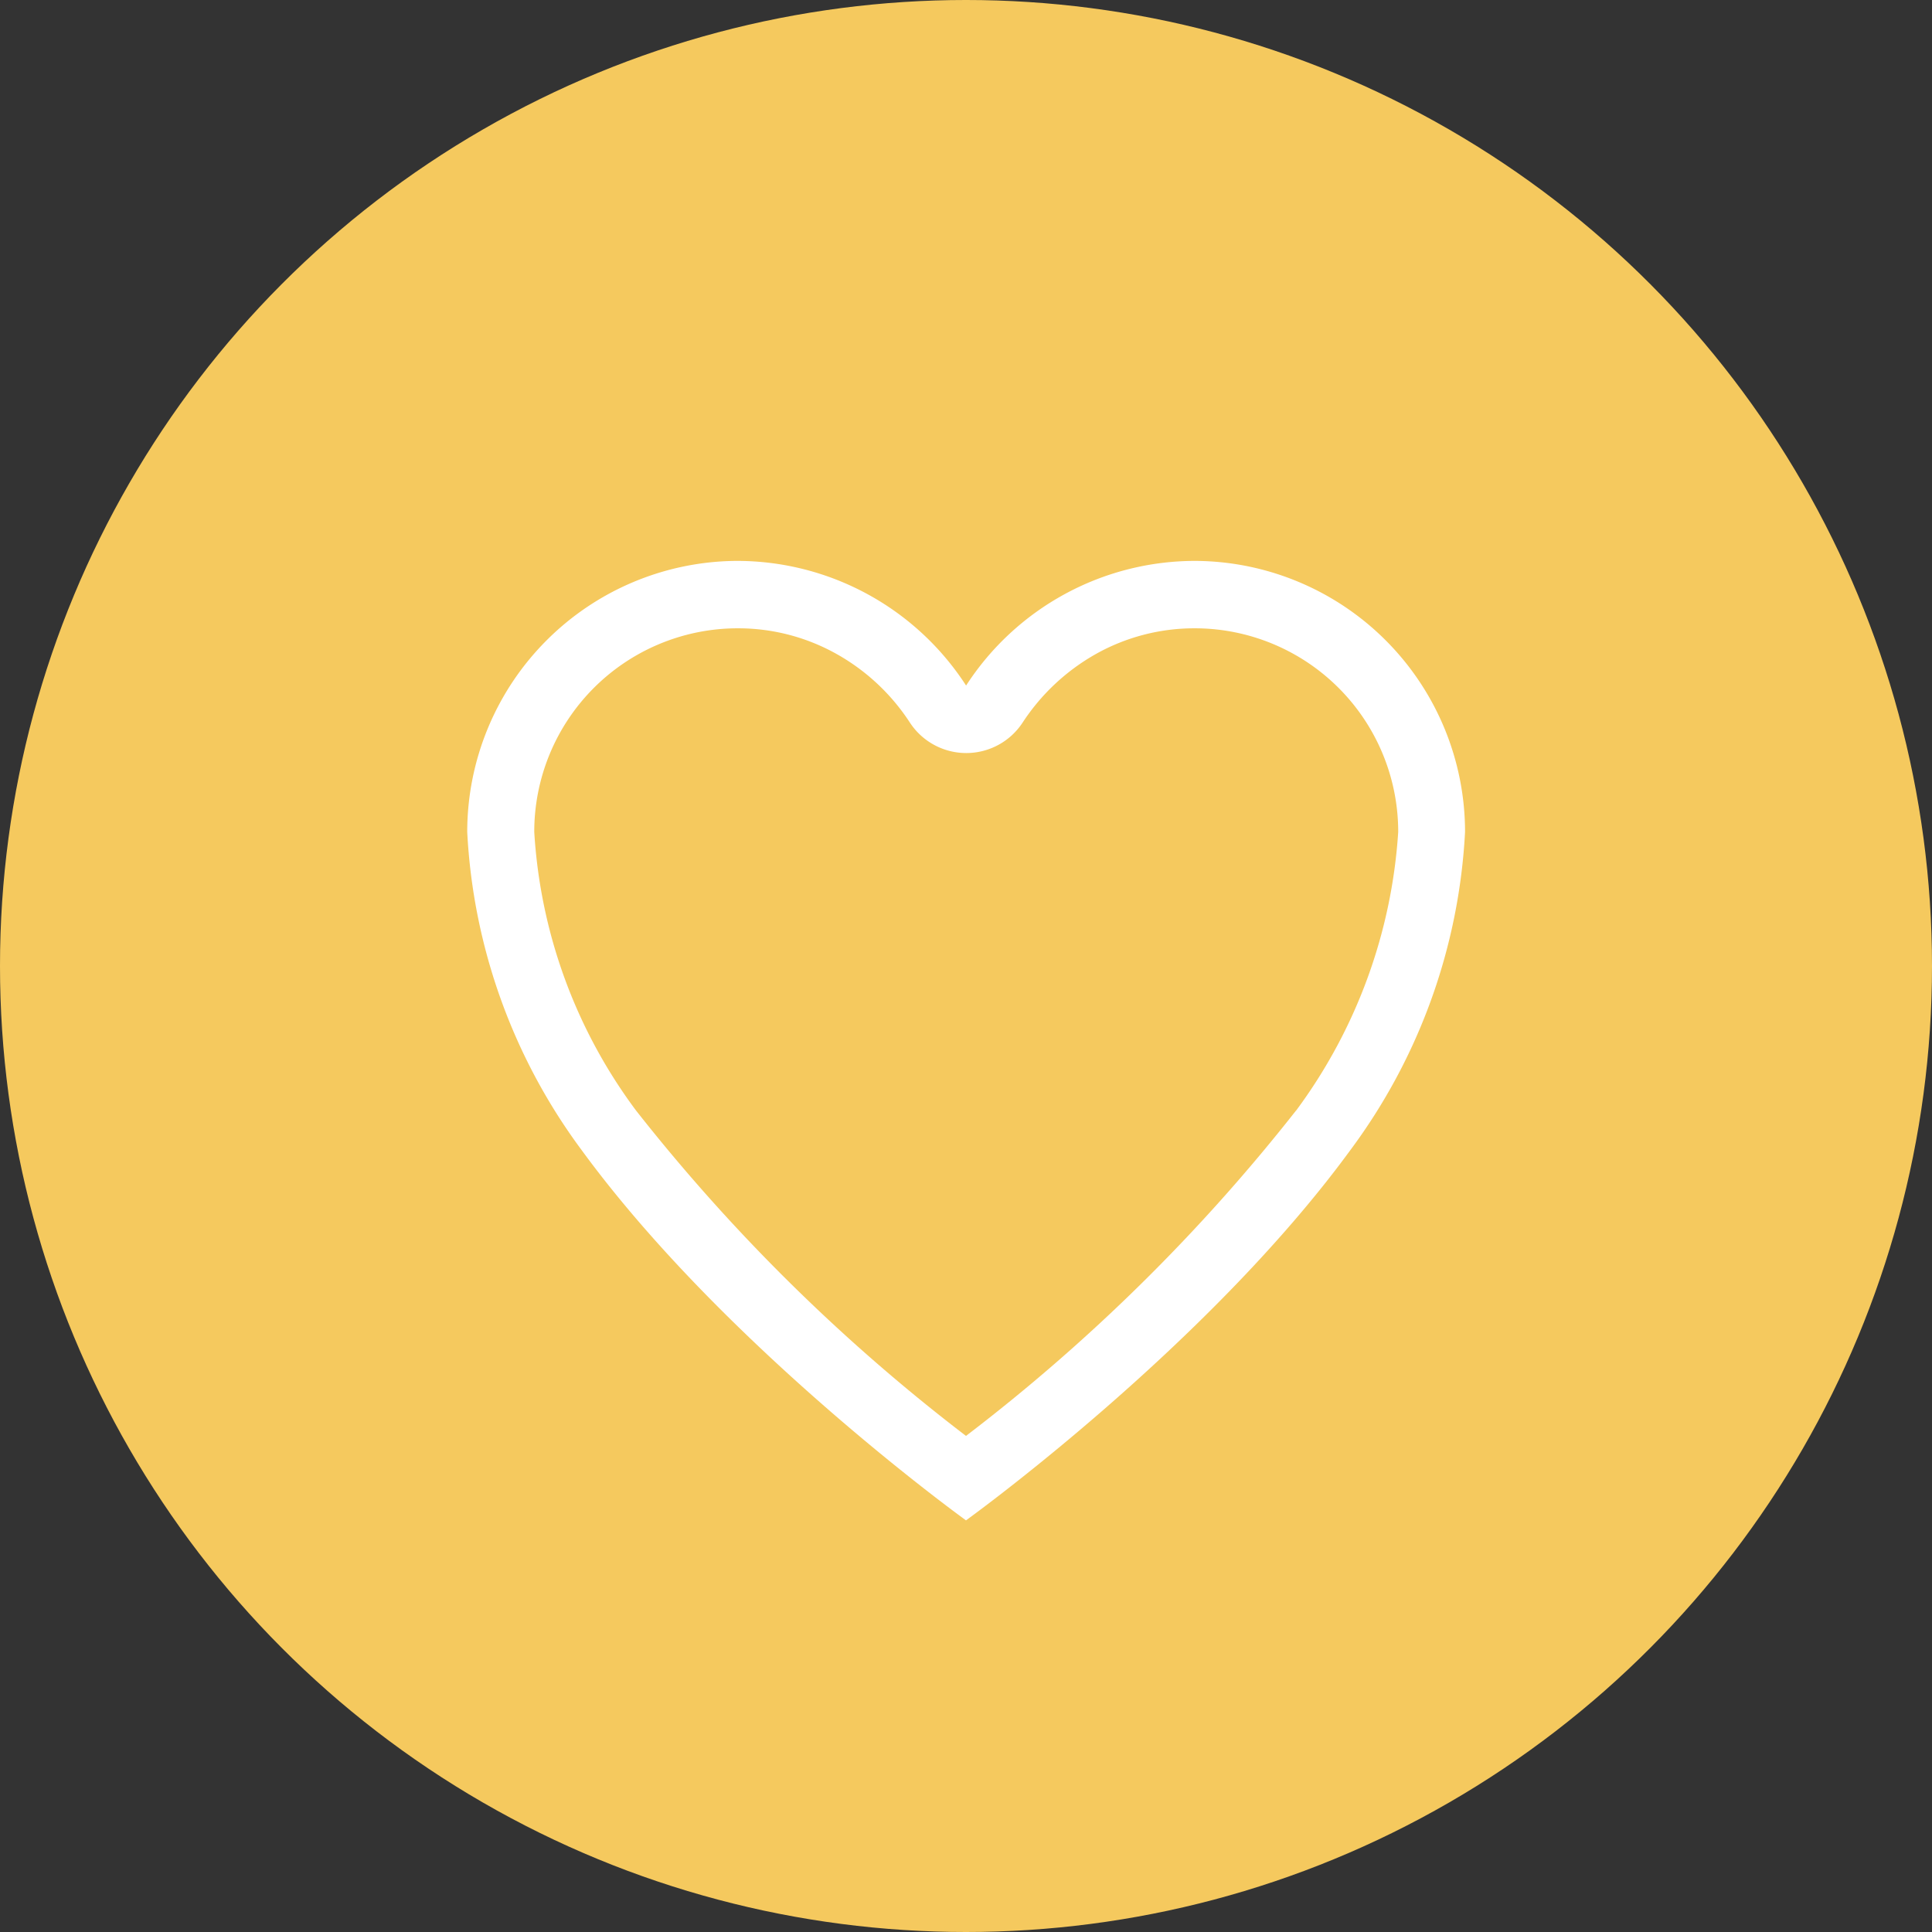
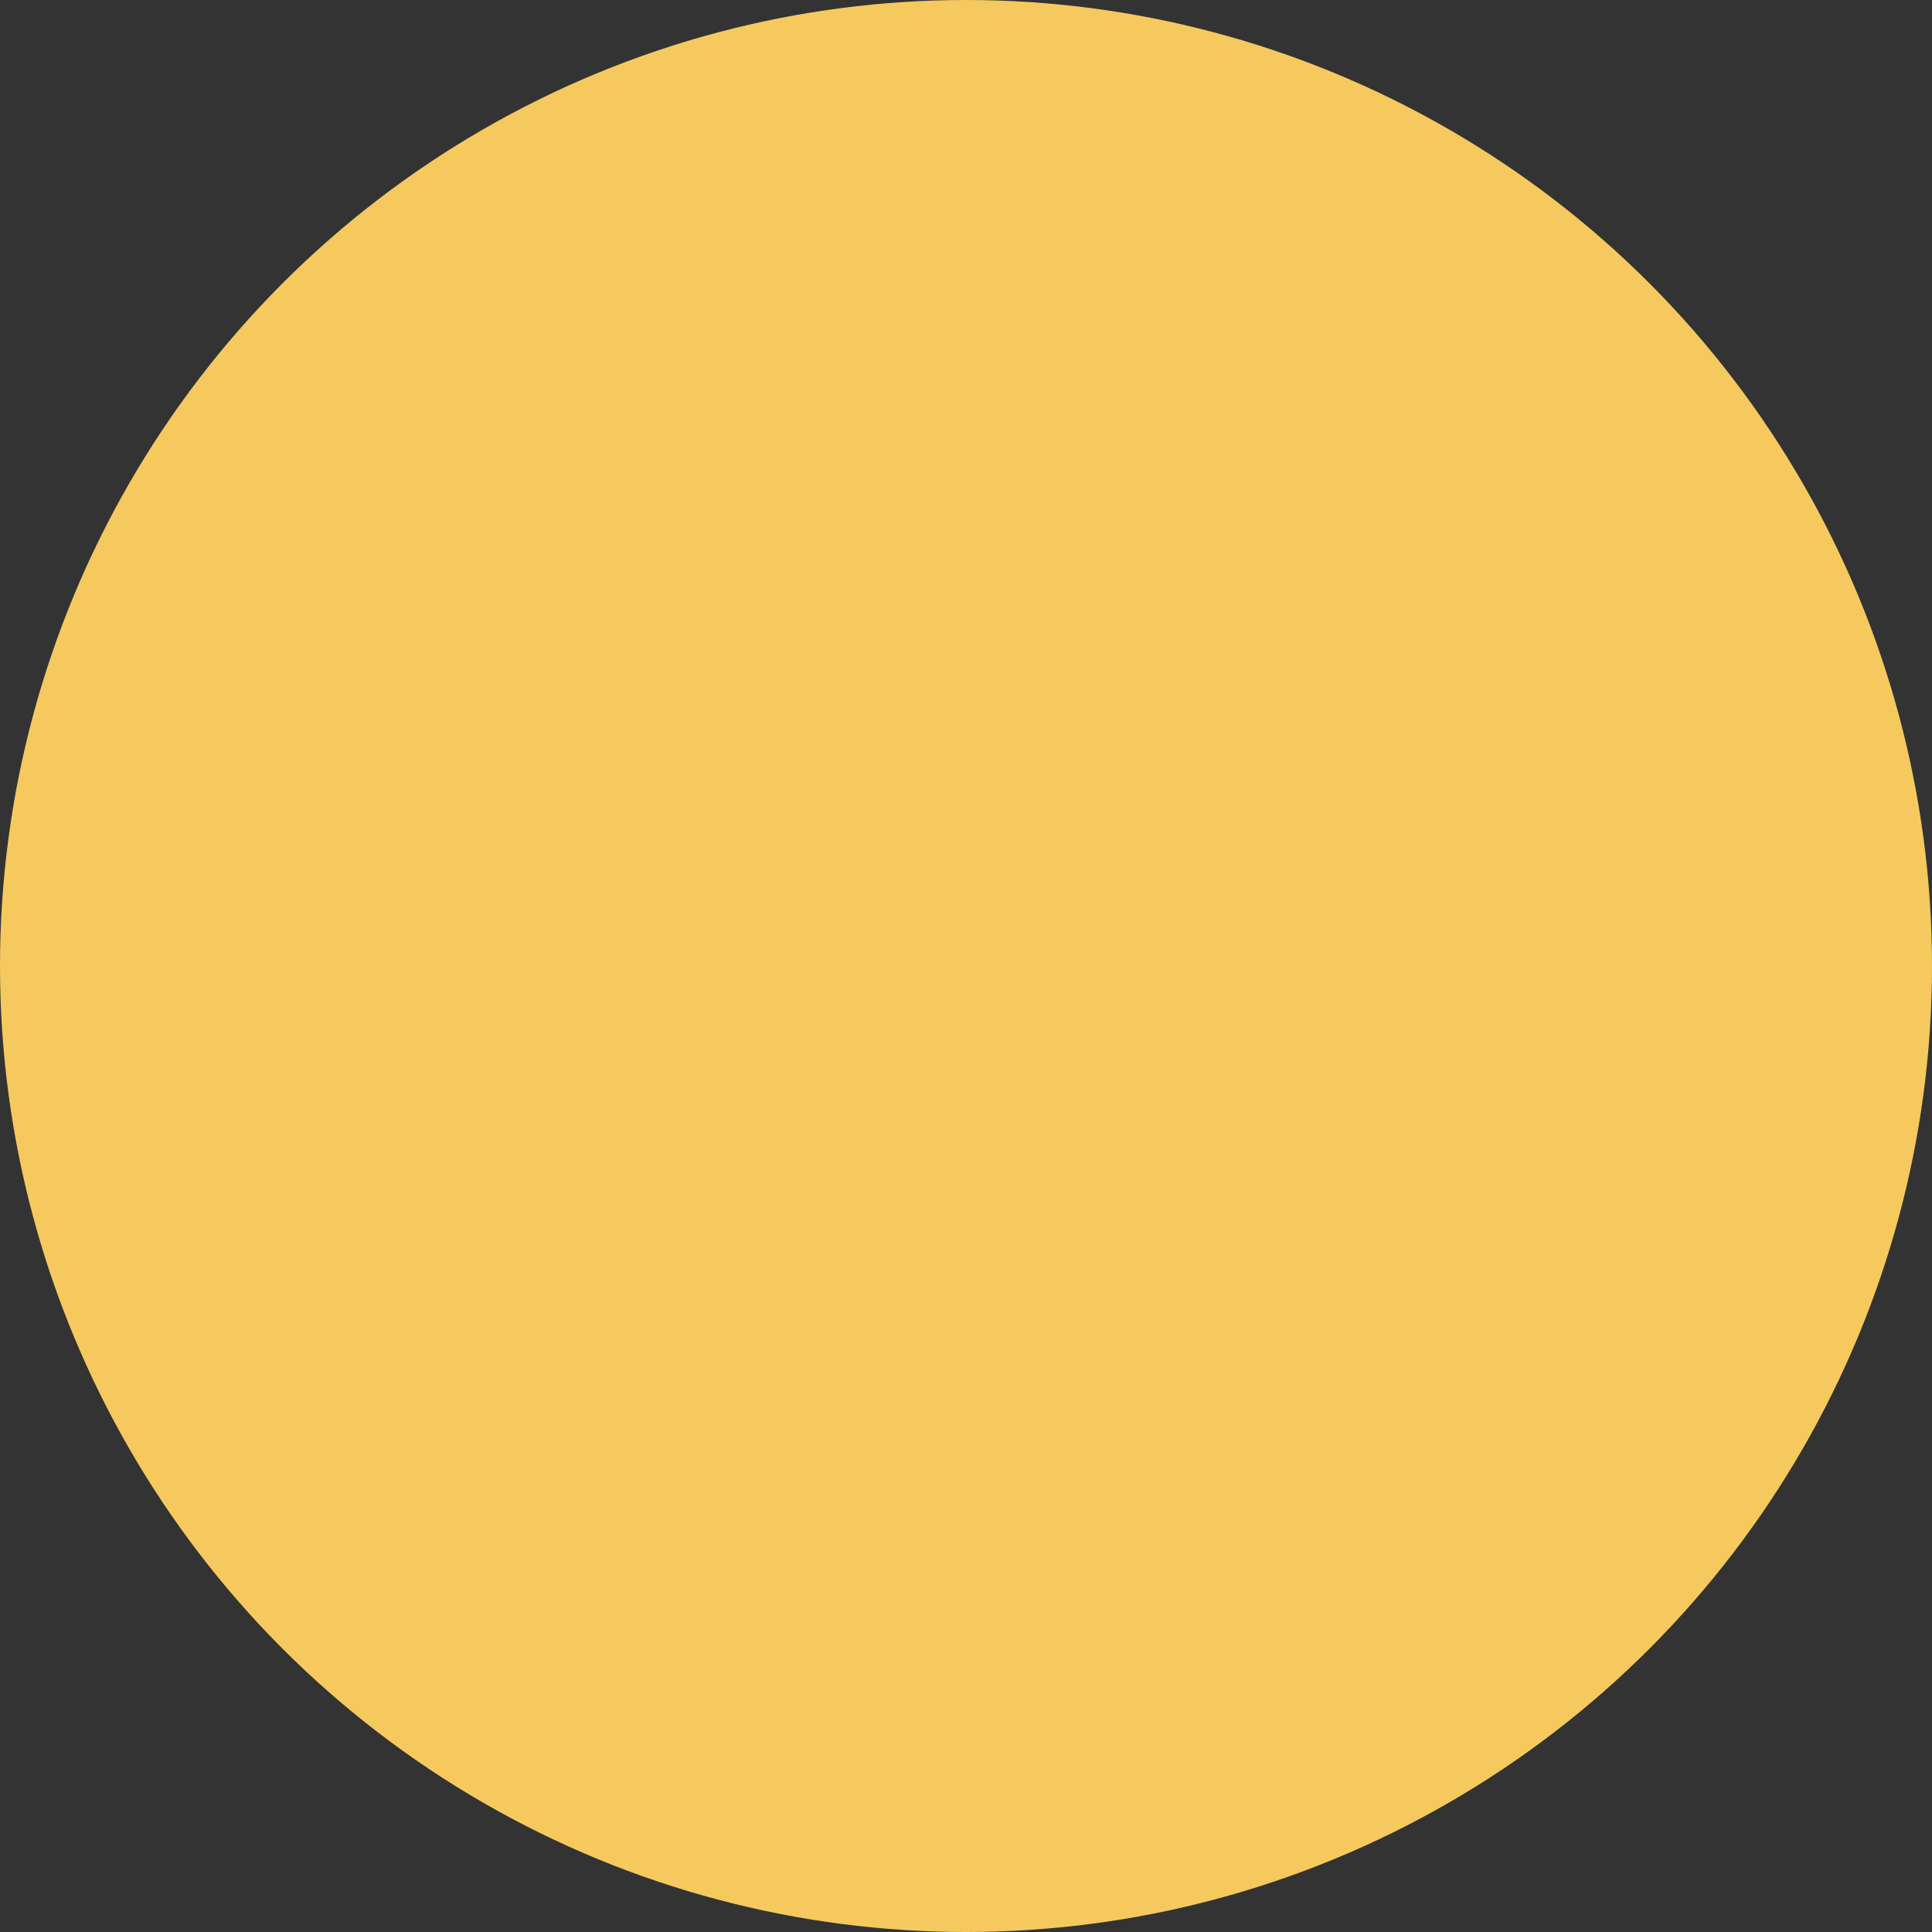
<svg xmlns="http://www.w3.org/2000/svg" width="62" height="62" viewBox="0 0 62 62">
  <rect x="0" y="0" width="62" height="62" fill="#333333" stroke="none" />
  <g transform="translate(-1148 -4739)">
    <circle data-name="Ellipse 30" cx="31" cy="31" r="31" transform="translate(1148 4739)" fill="#F5C95E" />
-     <path data-name="Icon ionic-ios-heart-empty" d="M26.774,3.937H26.7a8.758,8.758,0,0,0-7.312,4,8.758,8.758,0,0,0-7.312-4H12a8.7,8.7,0,0,0-8.621,8.7A18.736,18.736,0,0,0,7.054,22.85c4.634,6.335,12.331,11.877,12.331,11.877s7.7-5.542,12.331-11.877A18.736,18.736,0,0,0,35.4,12.635,8.7,8.7,0,0,0,26.774,3.937Zm3.2,17.642A59.037,59.037,0,0,1,19.385,32.017,59.125,59.125,0,0,1,8.794,21.572,16.605,16.605,0,0,1,5.53,12.635,6.531,6.531,0,0,1,12.011,6.1h.069a6.453,6.453,0,0,1,3.164.831,6.726,6.726,0,0,1,2.34,2.194,2.162,2.162,0,0,0,3.618,0,6.793,6.793,0,0,1,2.34-2.194A6.453,6.453,0,0,1,26.705,6.1h.069a6.531,6.531,0,0,1,6.481,6.535A16.816,16.816,0,0,1,29.977,21.579Z" transform="translate(1159.615 4753.063)" fill="#fff" />
  </g>
</svg>